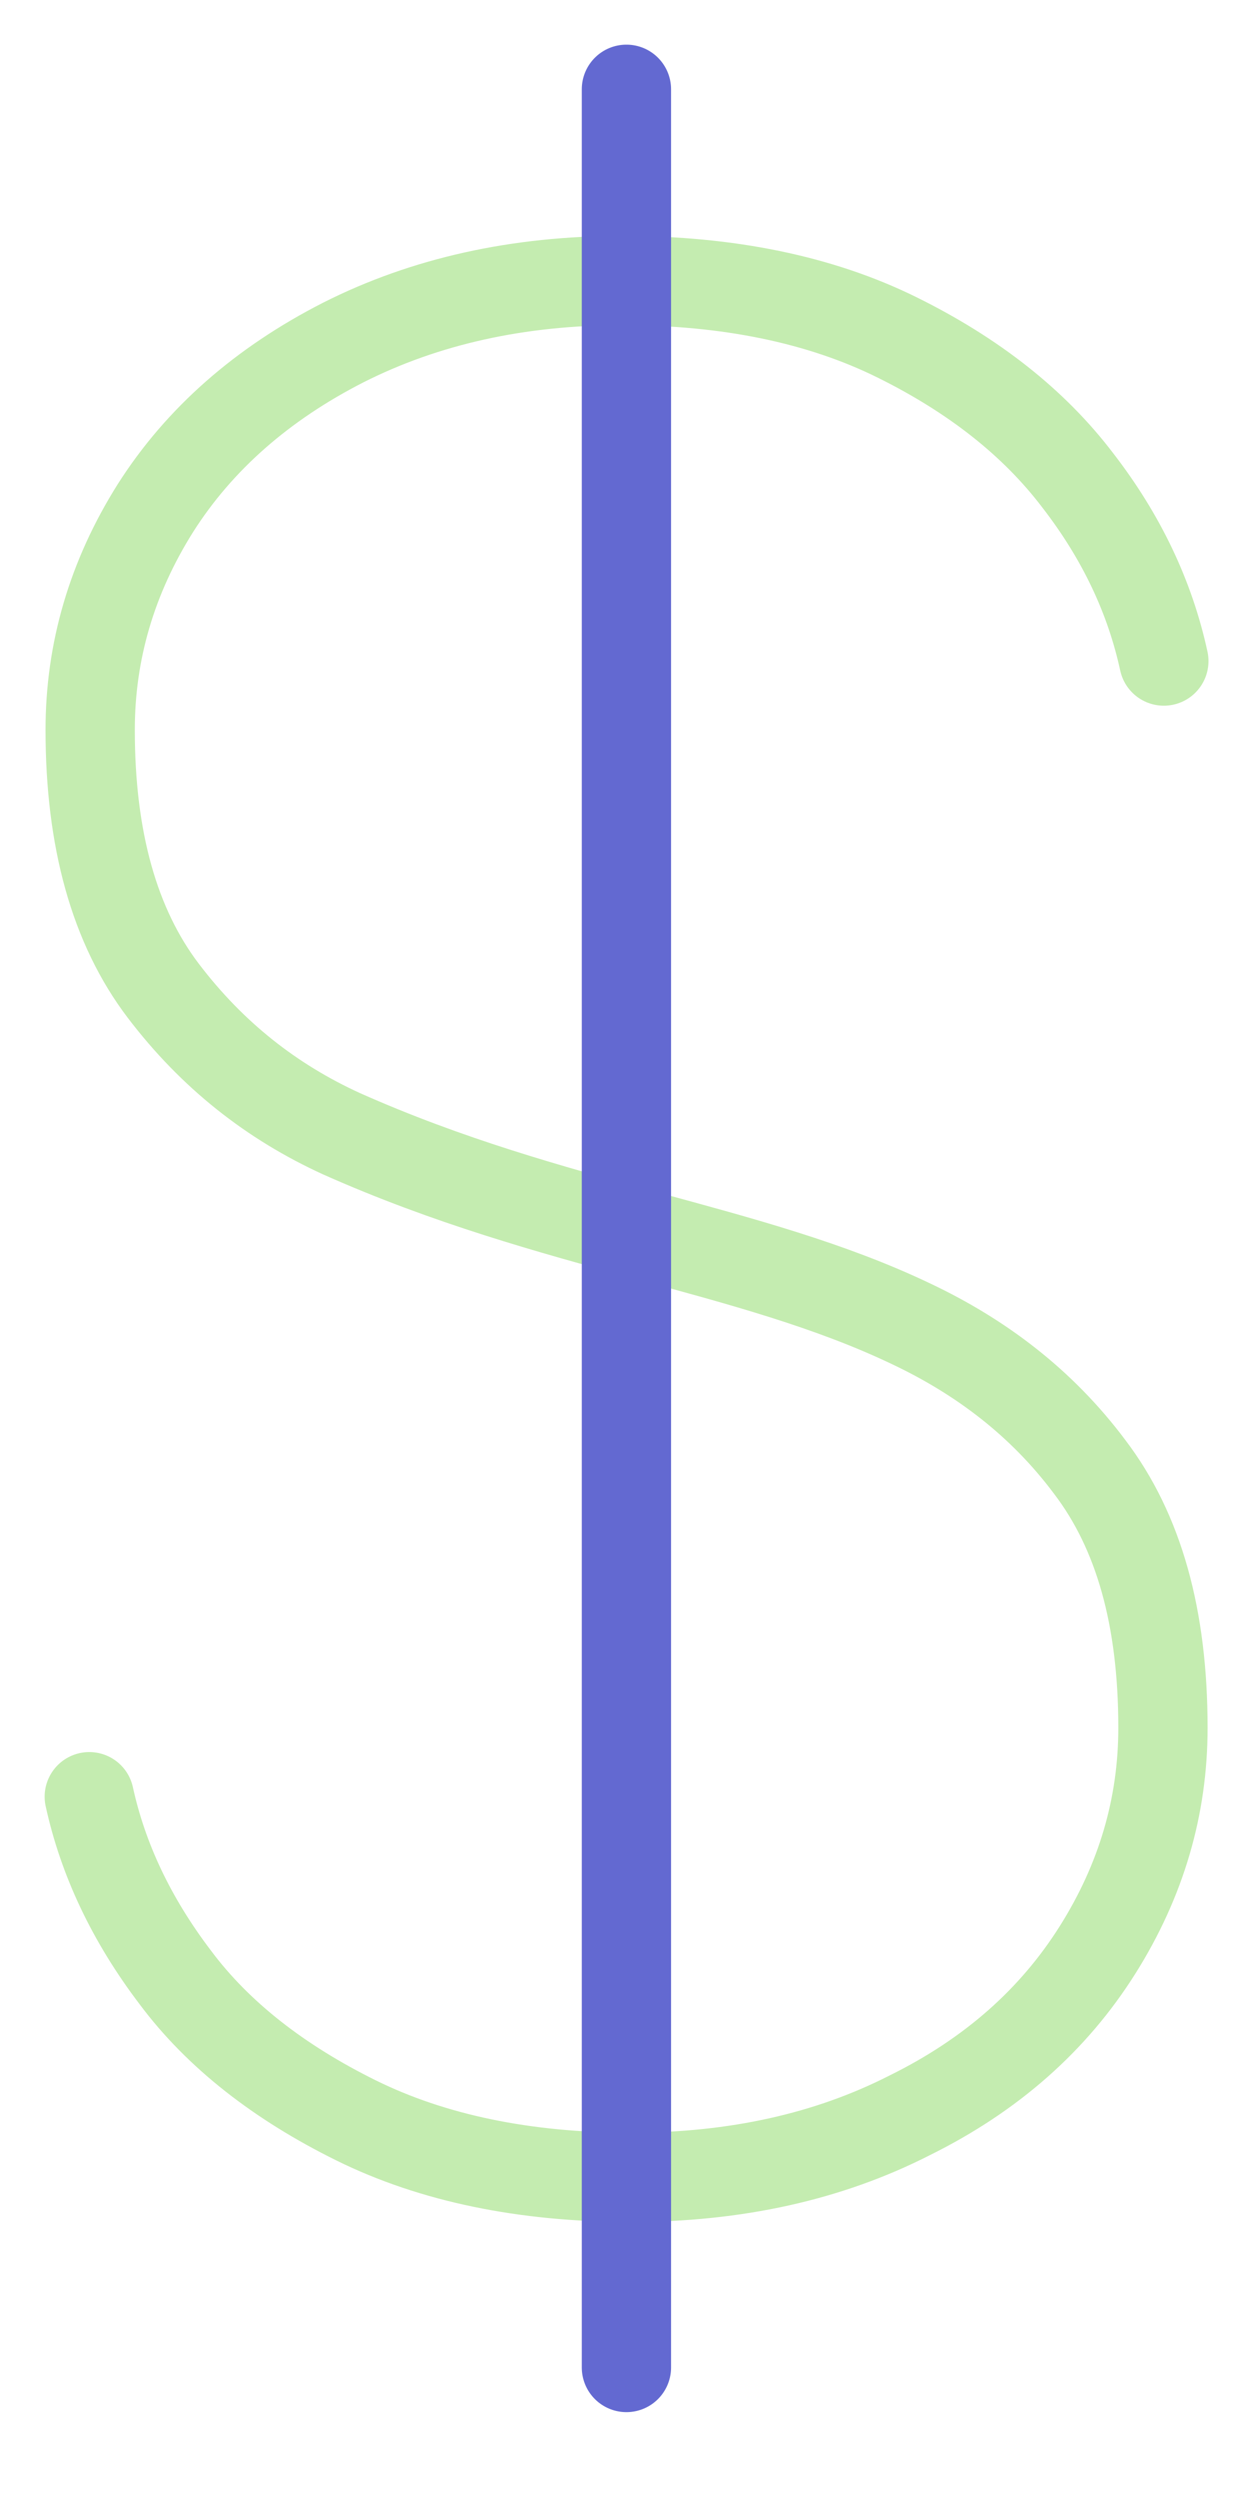
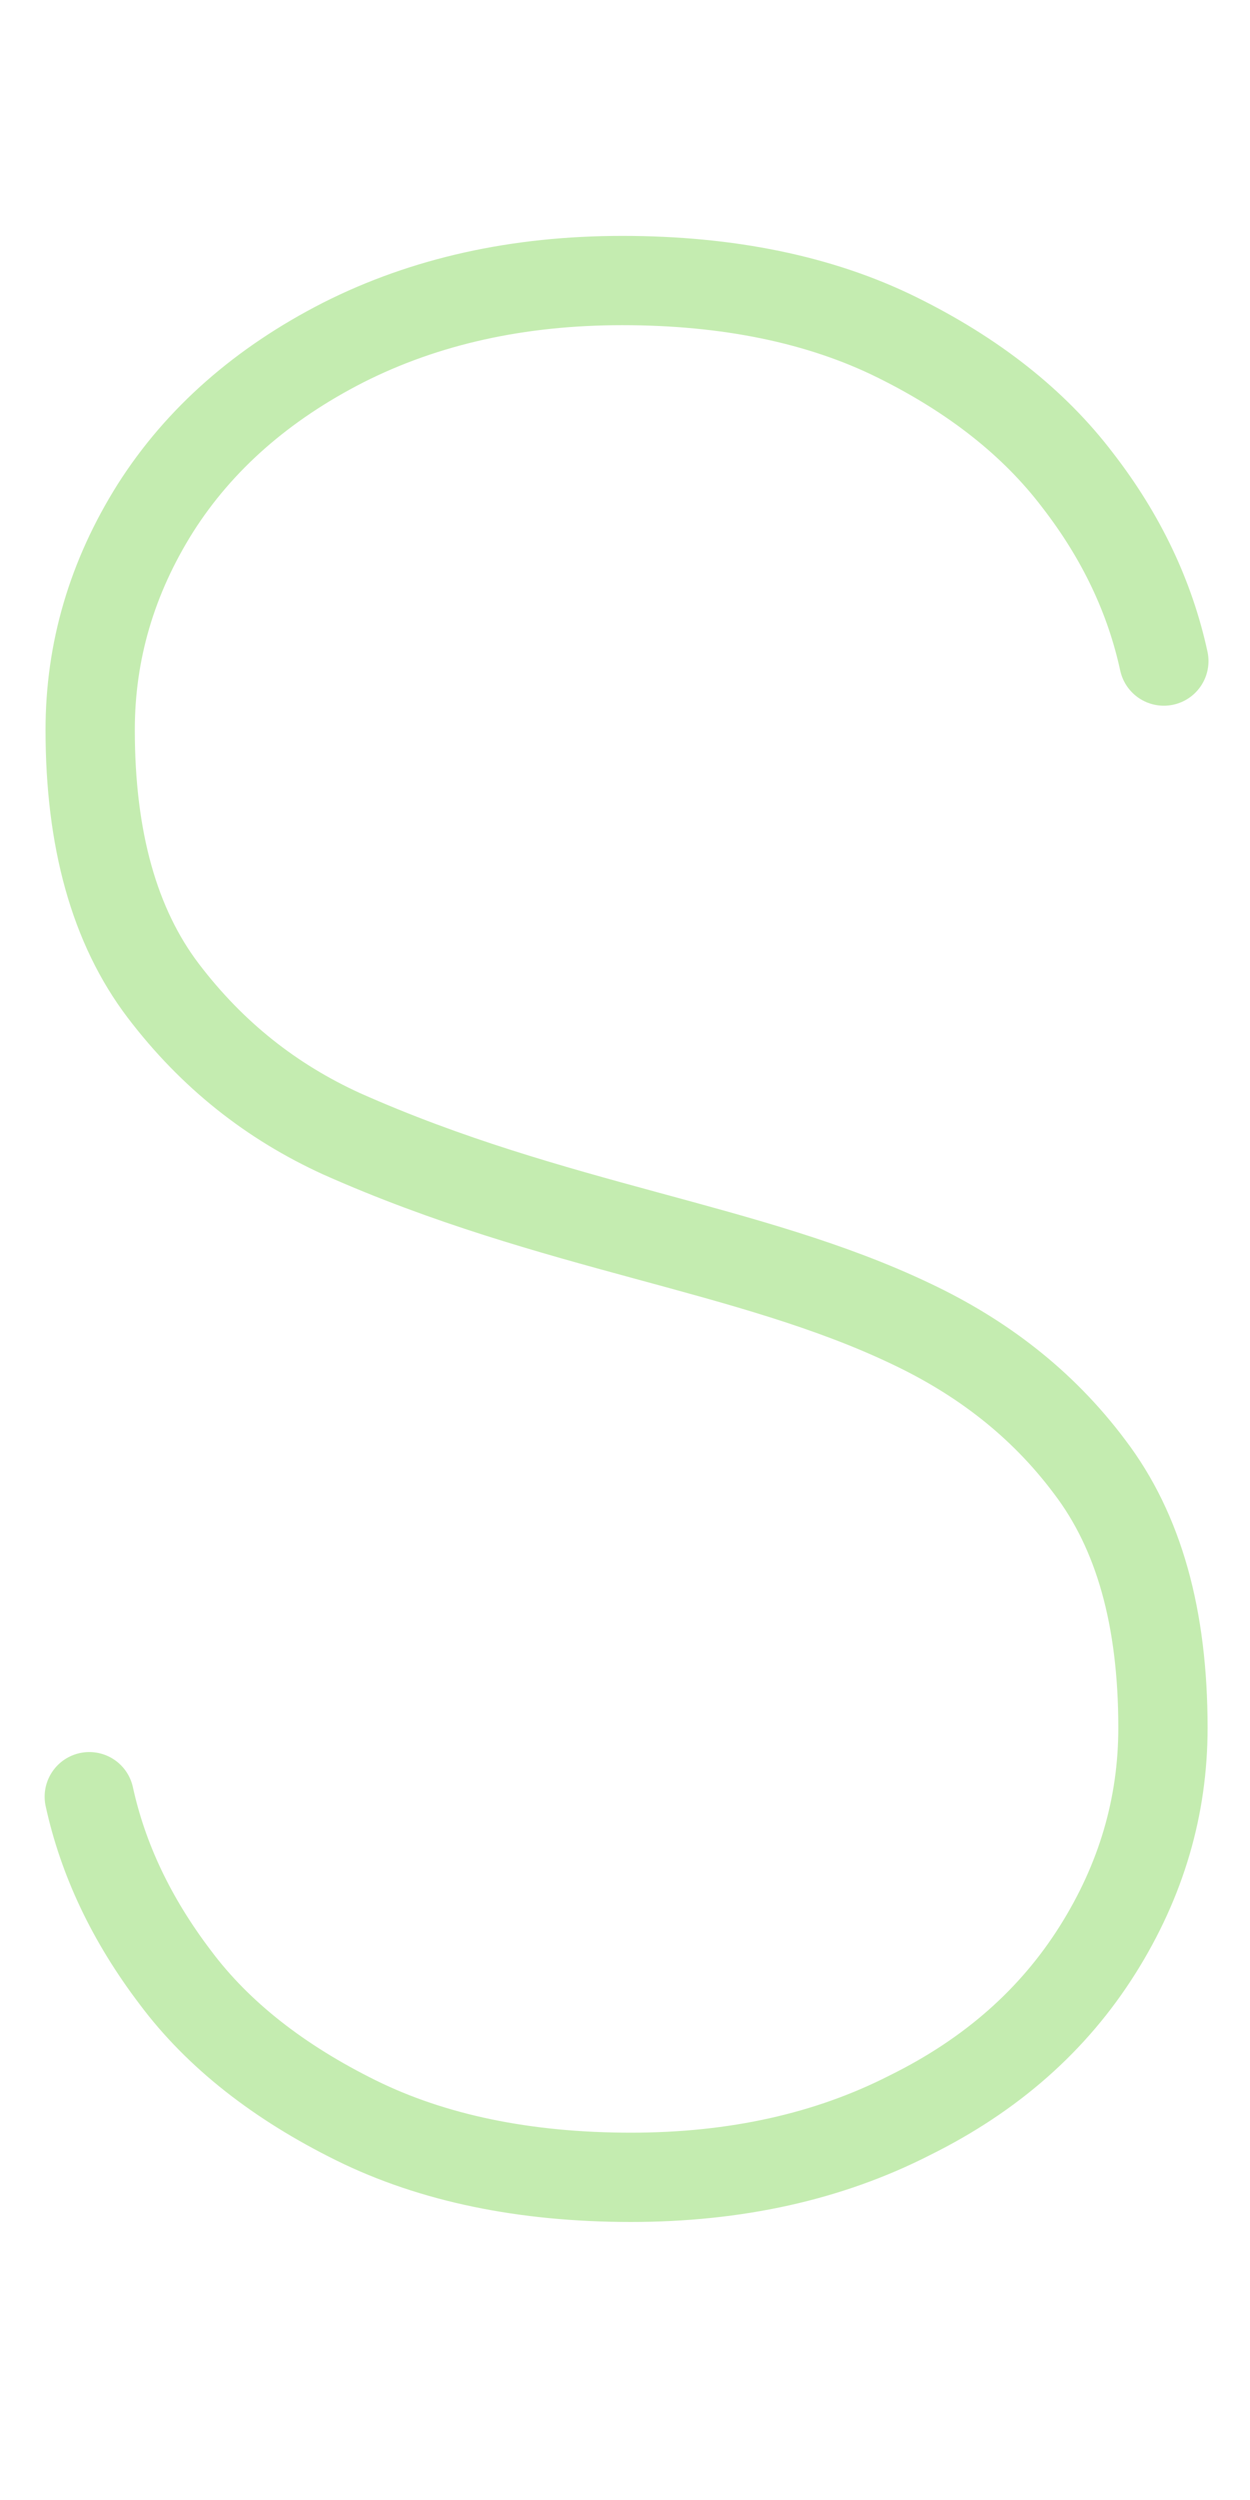
<svg xmlns="http://www.w3.org/2000/svg" width="14" height="28" viewBox="0 0 14 28" fill="none">
  <path d="M13.035 7.404C12.88 6.69 12.562 6.015 12.07 5.379C11.579 4.733 10.903 4.202 10.045 3.778C9.187 3.354 8.155 3.142 6.969 3.142C5.802 3.142 4.761 3.373 3.845 3.836C2.938 4.299 2.234 4.916 1.743 5.687C1.251 6.468 1.01 7.298 1.01 8.175C1.01 9.4 1.28 10.374 1.829 11.097C2.379 11.82 3.044 12.341 3.825 12.698C6.207 13.759 8.396 13.961 10.209 14.829C10.981 15.195 11.665 15.707 12.205 16.43C12.755 17.153 13.025 18.117 13.025 19.352C13.025 20.229 12.784 21.059 12.292 21.84C11.8 22.621 11.106 23.238 10.19 23.691C9.283 24.154 8.242 24.386 7.066 24.386C5.879 24.386 4.848 24.173 3.989 23.749C3.131 23.325 2.446 22.794 1.964 22.148C1.473 21.502 1.154 20.827 1 20.123" stroke="#C4ECB0" stroke-miterlimit="10" stroke-linecap="round" stroke-linejoin="round" />
-   <path d="M7.016 1V26.516" stroke="#6369D1" stroke-miterlimit="10" stroke-linecap="round" stroke-linejoin="round" />
</svg>